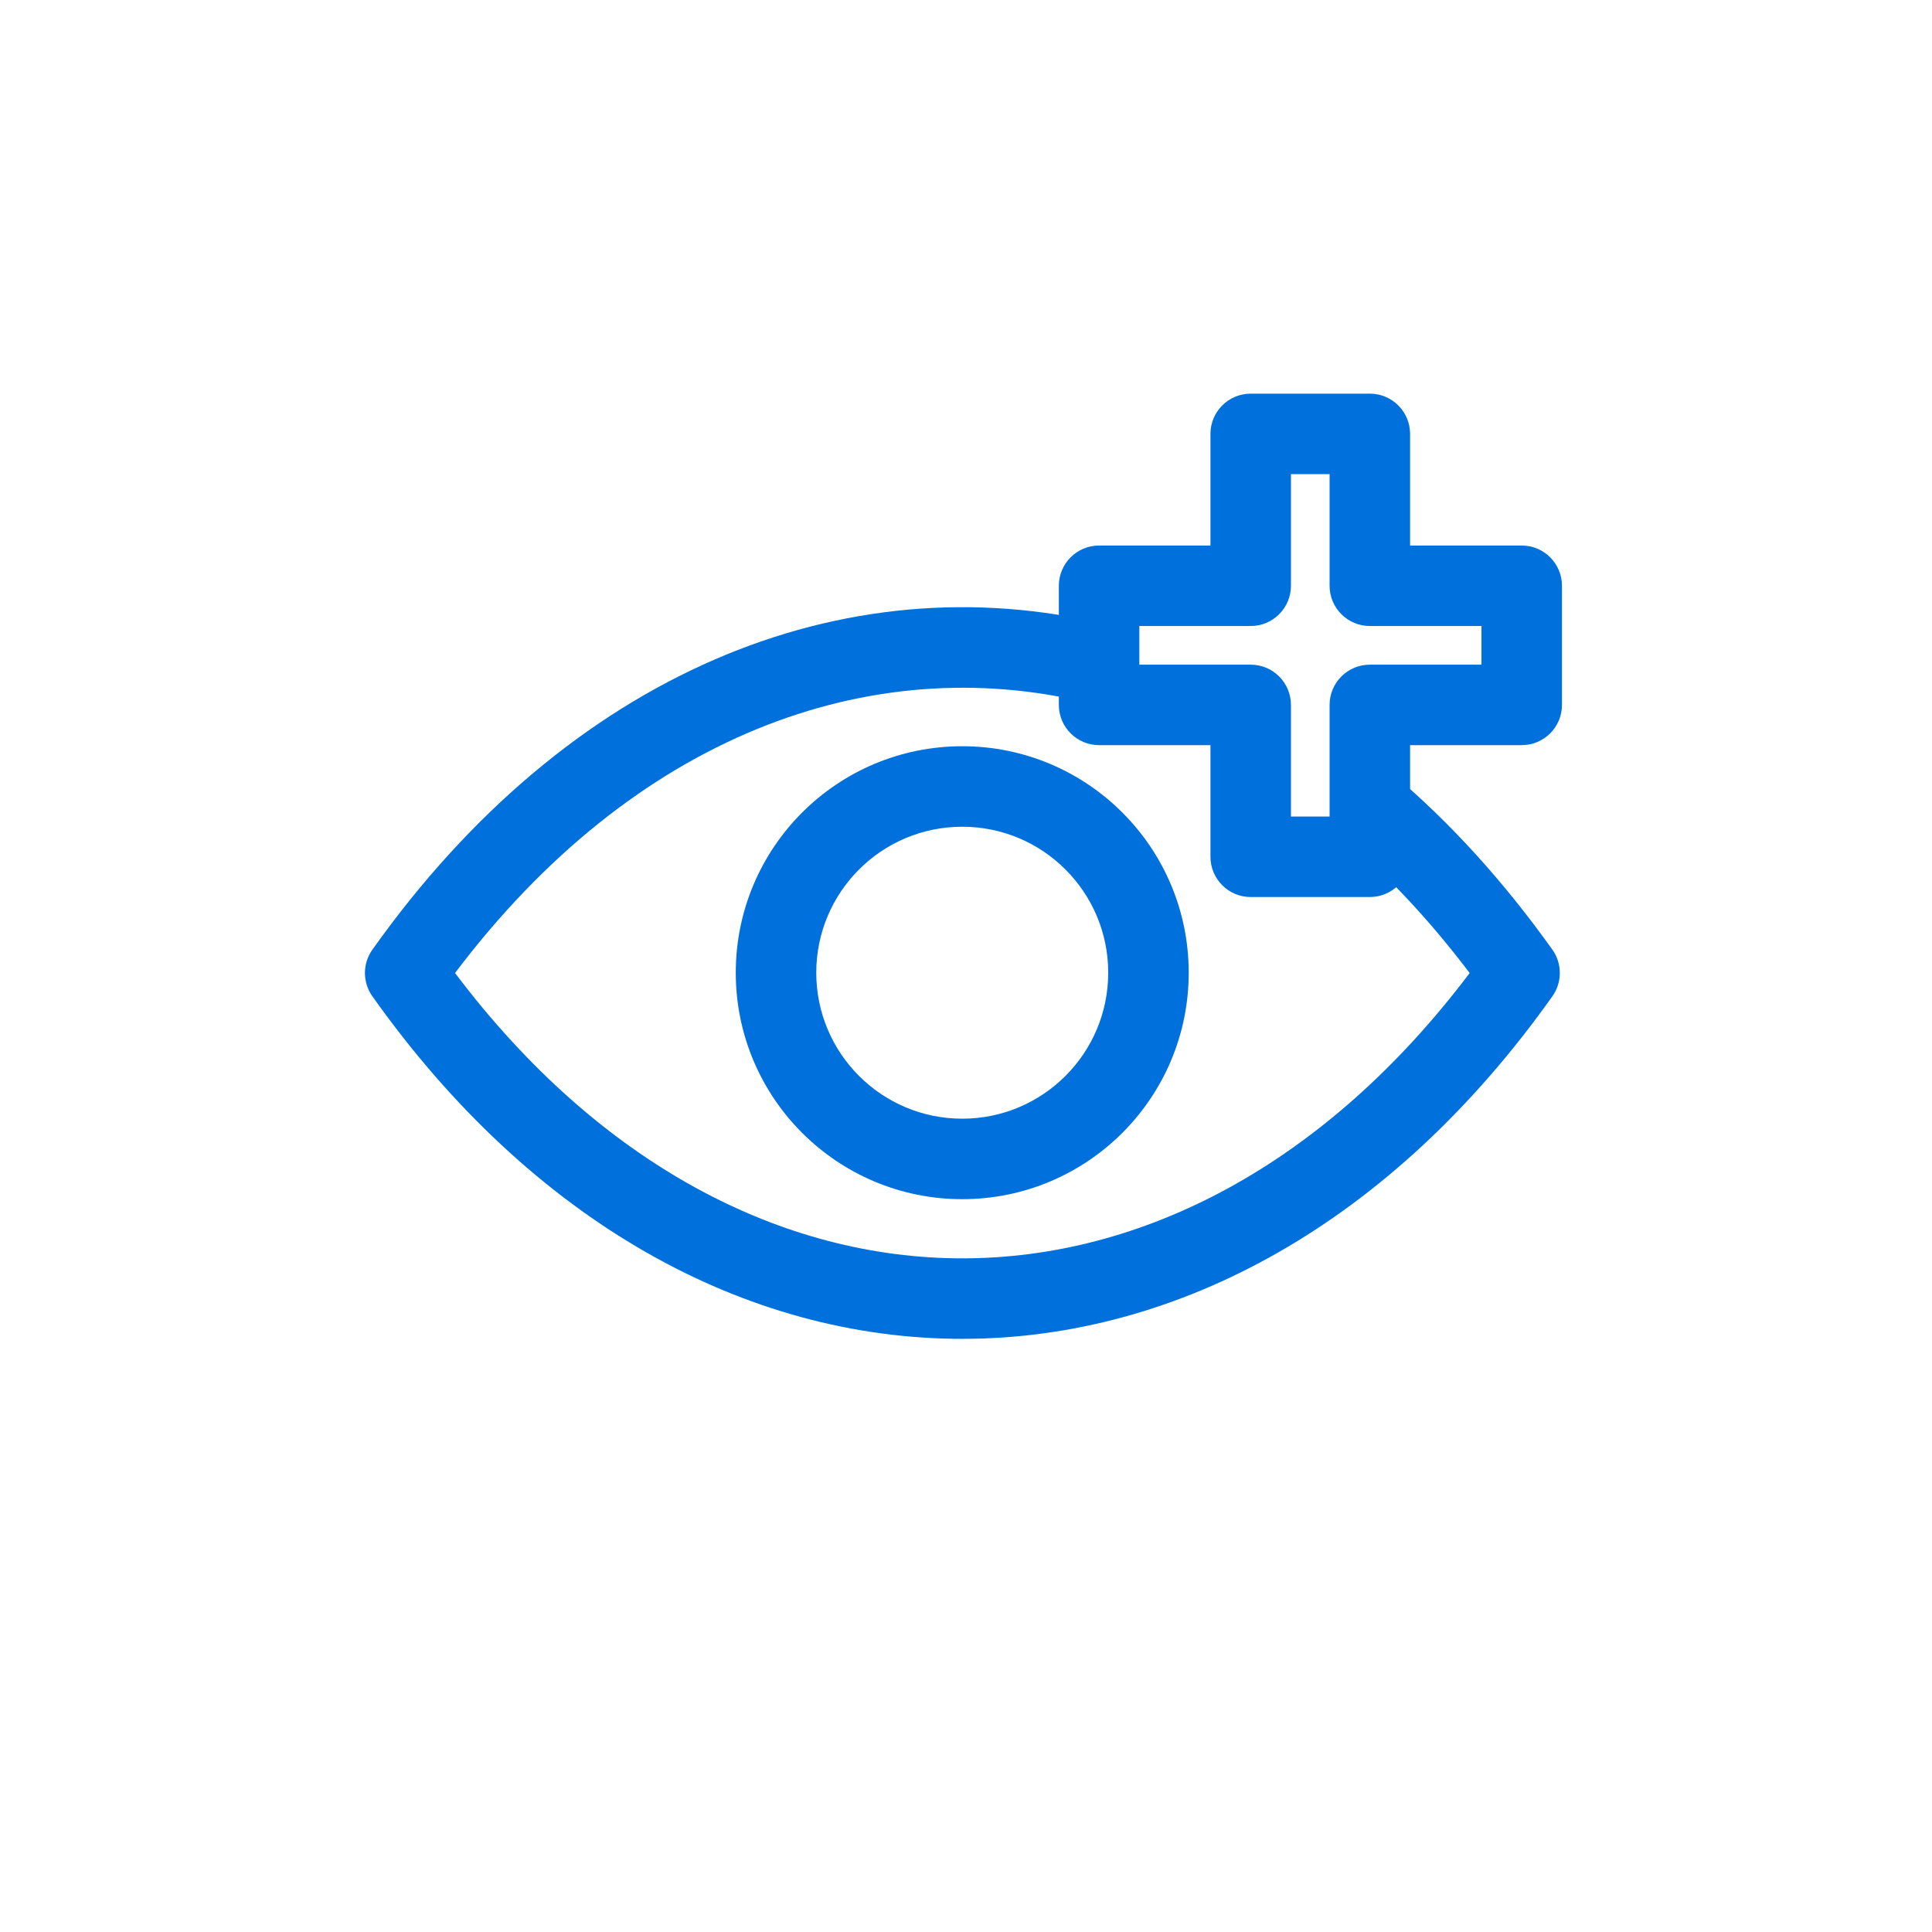
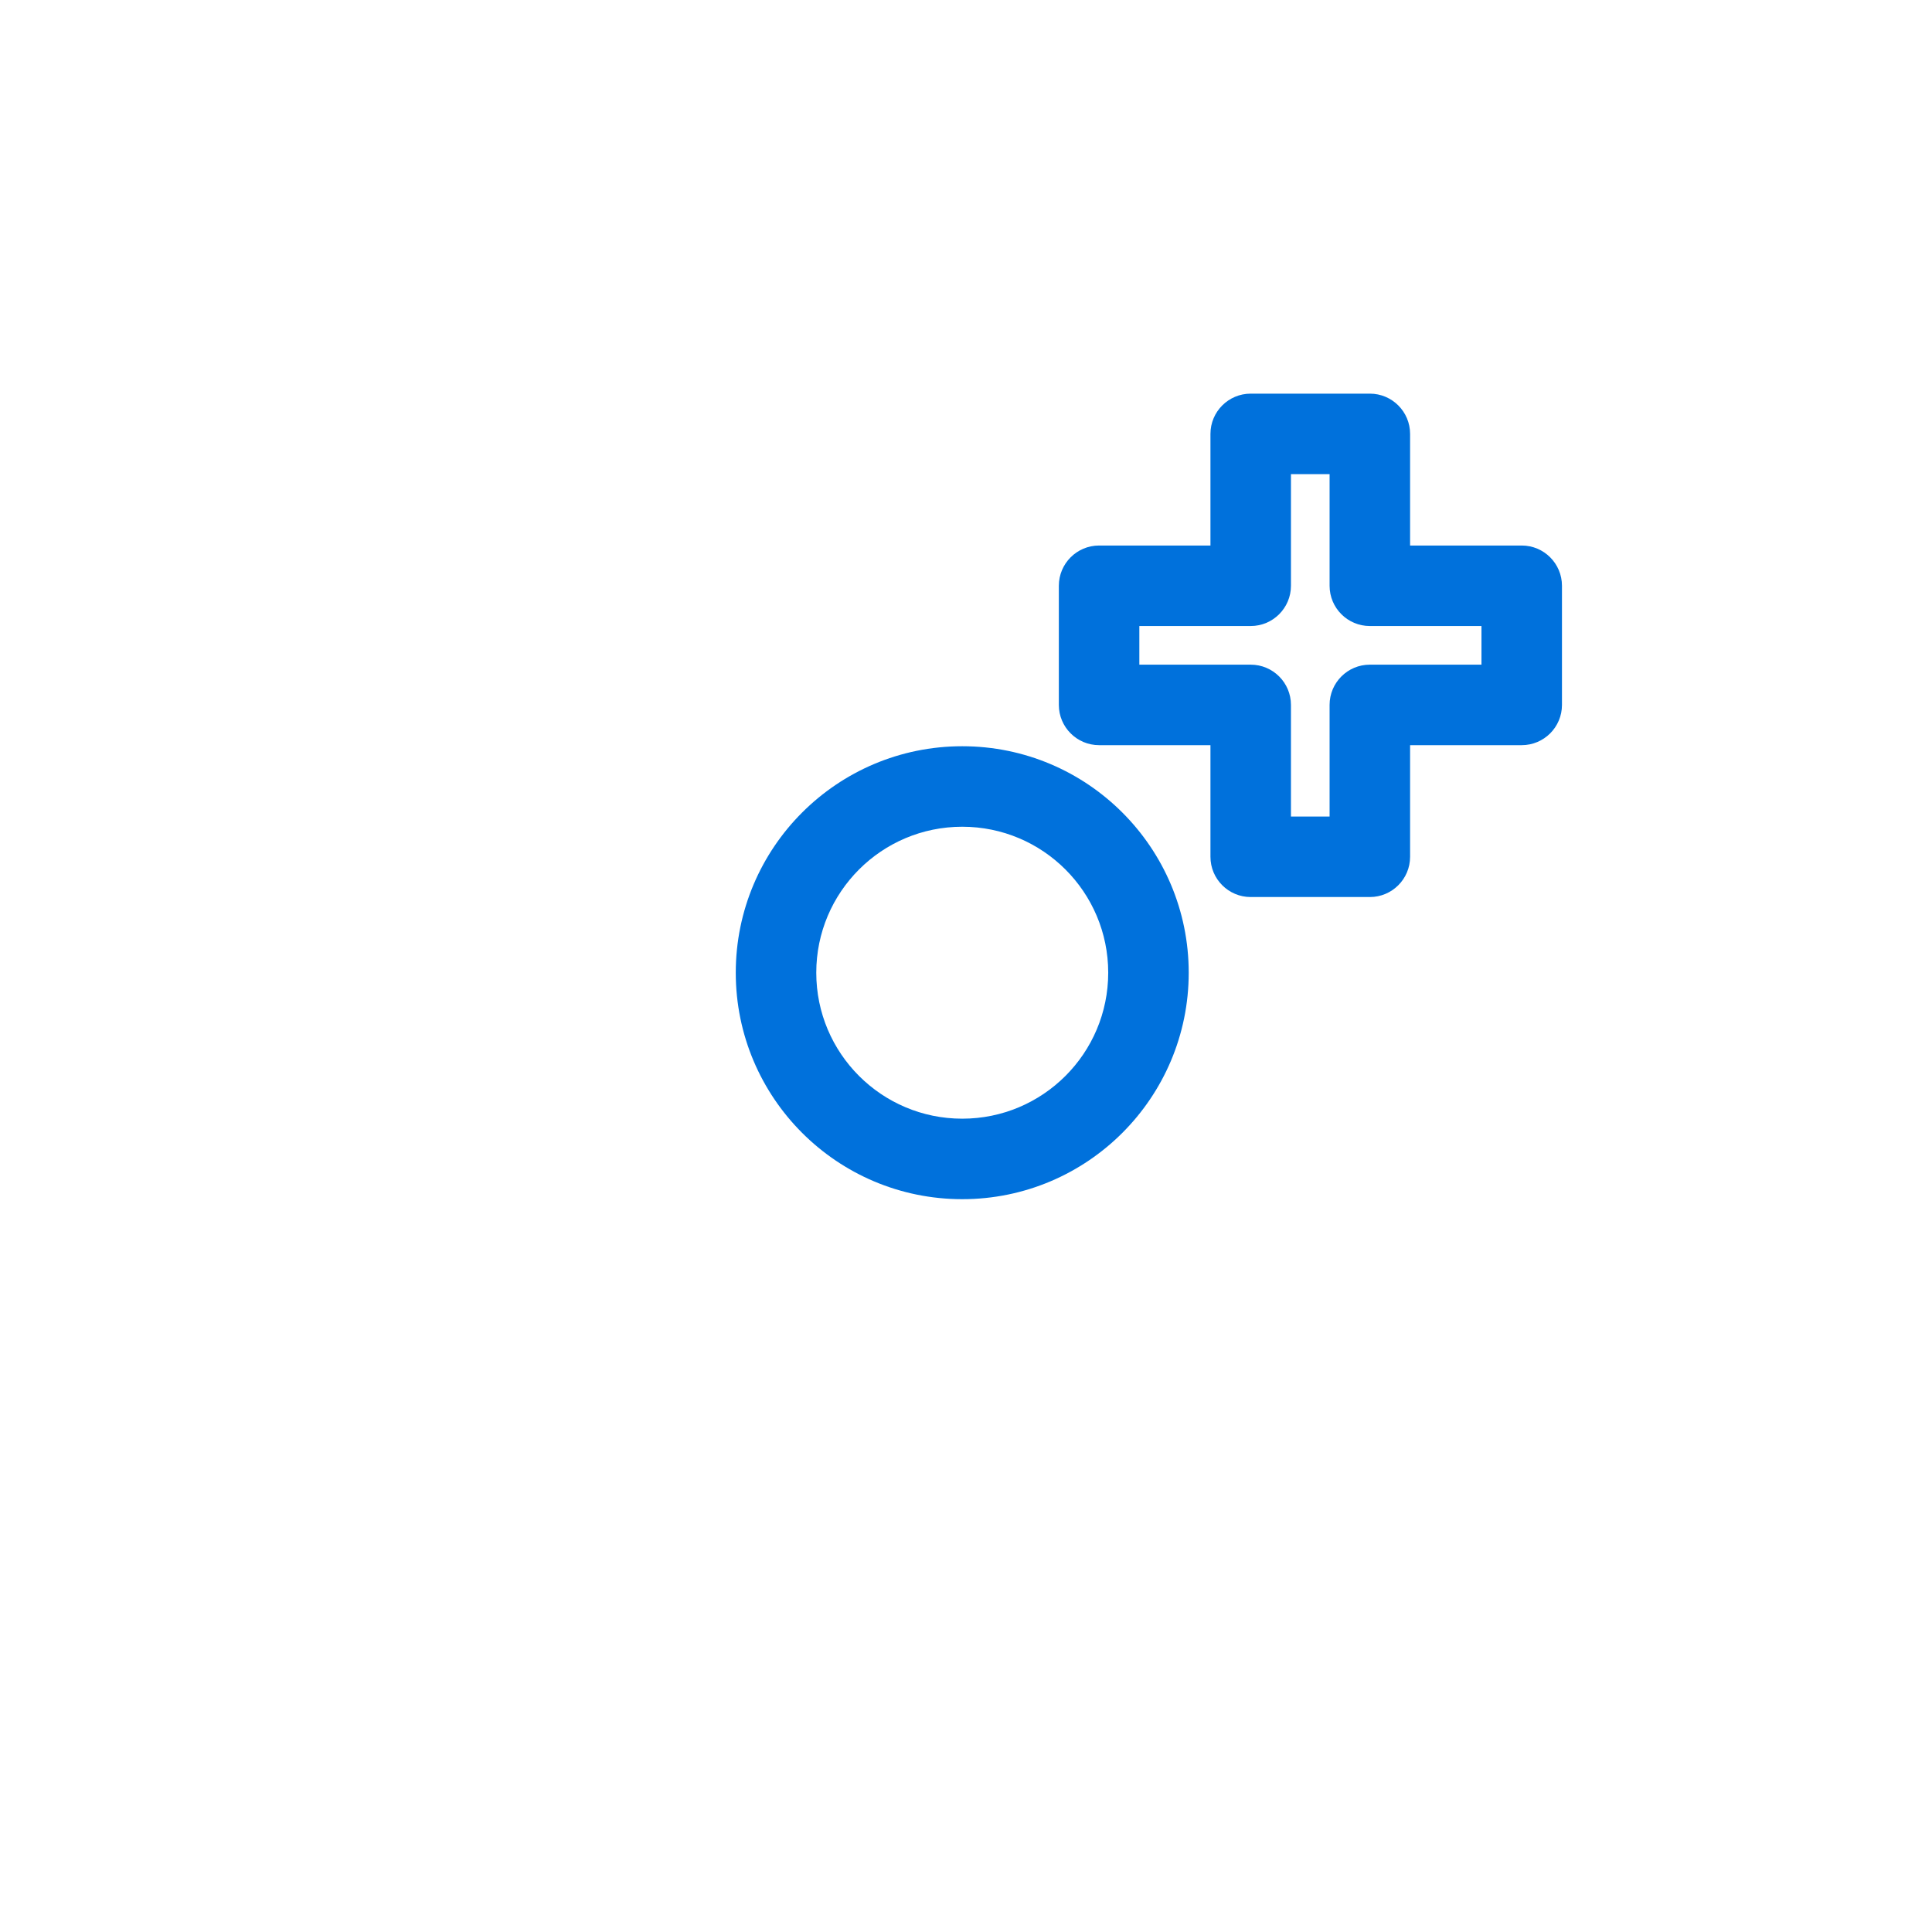
<svg xmlns="http://www.w3.org/2000/svg" width="72" height="72" viewBox="0 0 72 72" fill="none">
  <path fill-rule="evenodd" clip-rule="evenodd" d="M35.86 30.81C32.855 30.81 30.42 33.246 30.42 36.25C30.42 39.254 32.855 41.69 35.86 41.69C38.864 41.69 41.3 39.254 41.3 36.25C41.3 33.246 38.864 30.81 35.86 30.81ZM27.42 36.25C27.42 31.589 31.199 27.81 35.86 27.81C40.521 27.81 44.3 31.589 44.3 36.25C44.3 40.911 40.521 44.69 35.86 44.69C31.199 44.69 27.42 40.911 27.42 36.25Z" fill="#0071DC" />
-   <path fill-rule="evenodd" clip-rule="evenodd" d="M16.958 36.261C23.626 27.424 32.41 24.223 40.527 26.188C41.332 26.383 41.306 25.805 41.501 25C41.695 24.195 42.038 23.467 41.233 23.272C31.431 20.9 21.178 25.106 13.877 35.392C13.508 35.911 13.508 36.608 13.876 37.127C19.835 45.533 27.769 49.895 35.861 49.895C43.953 49.895 51.89 45.533 57.853 37.128C58.223 36.607 58.222 35.908 57.851 35.388C56.037 32.849 54.065 30.675 51.939 28.875C51.307 28.34 51.036 28.868 50.501 29.5C49.965 30.132 49.369 30.63 50.001 31.165C51.675 32.582 53.268 34.279 54.77 36.262C49.35 43.446 42.533 46.895 35.861 46.895C29.189 46.895 22.374 43.445 16.958 36.261Z" fill="#0071DC" />
  <path fill-rule="evenodd" clip-rule="evenodd" d="M45.11 16.17C45.11 15.342 45.782 14.67 46.61 14.67H51.05C51.878 14.67 52.55 15.342 52.55 16.17V20.33H56.71C57.538 20.33 58.21 21.002 58.21 21.83V26.27C58.21 27.098 57.538 27.77 56.71 27.77H52.55V31.93C52.55 32.758 51.878 33.43 51.05 33.43H46.61C45.782 33.43 45.11 32.758 45.11 31.93V27.77H40.96C40.132 27.77 39.46 27.098 39.46 26.27V21.83C39.46 21.002 40.132 20.33 40.96 20.33H45.11V16.17ZM48.11 17.67V21.83C48.11 22.658 47.438 23.33 46.61 23.33H42.46V24.77H46.61C47.438 24.77 48.11 25.442 48.11 26.27V30.43H49.55V26.27C49.55 25.442 50.221 24.77 51.05 24.77H55.21V23.33H51.05C50.221 23.33 49.55 22.658 49.55 21.83V17.67H48.11Z" fill="#0071DC" />
</svg>